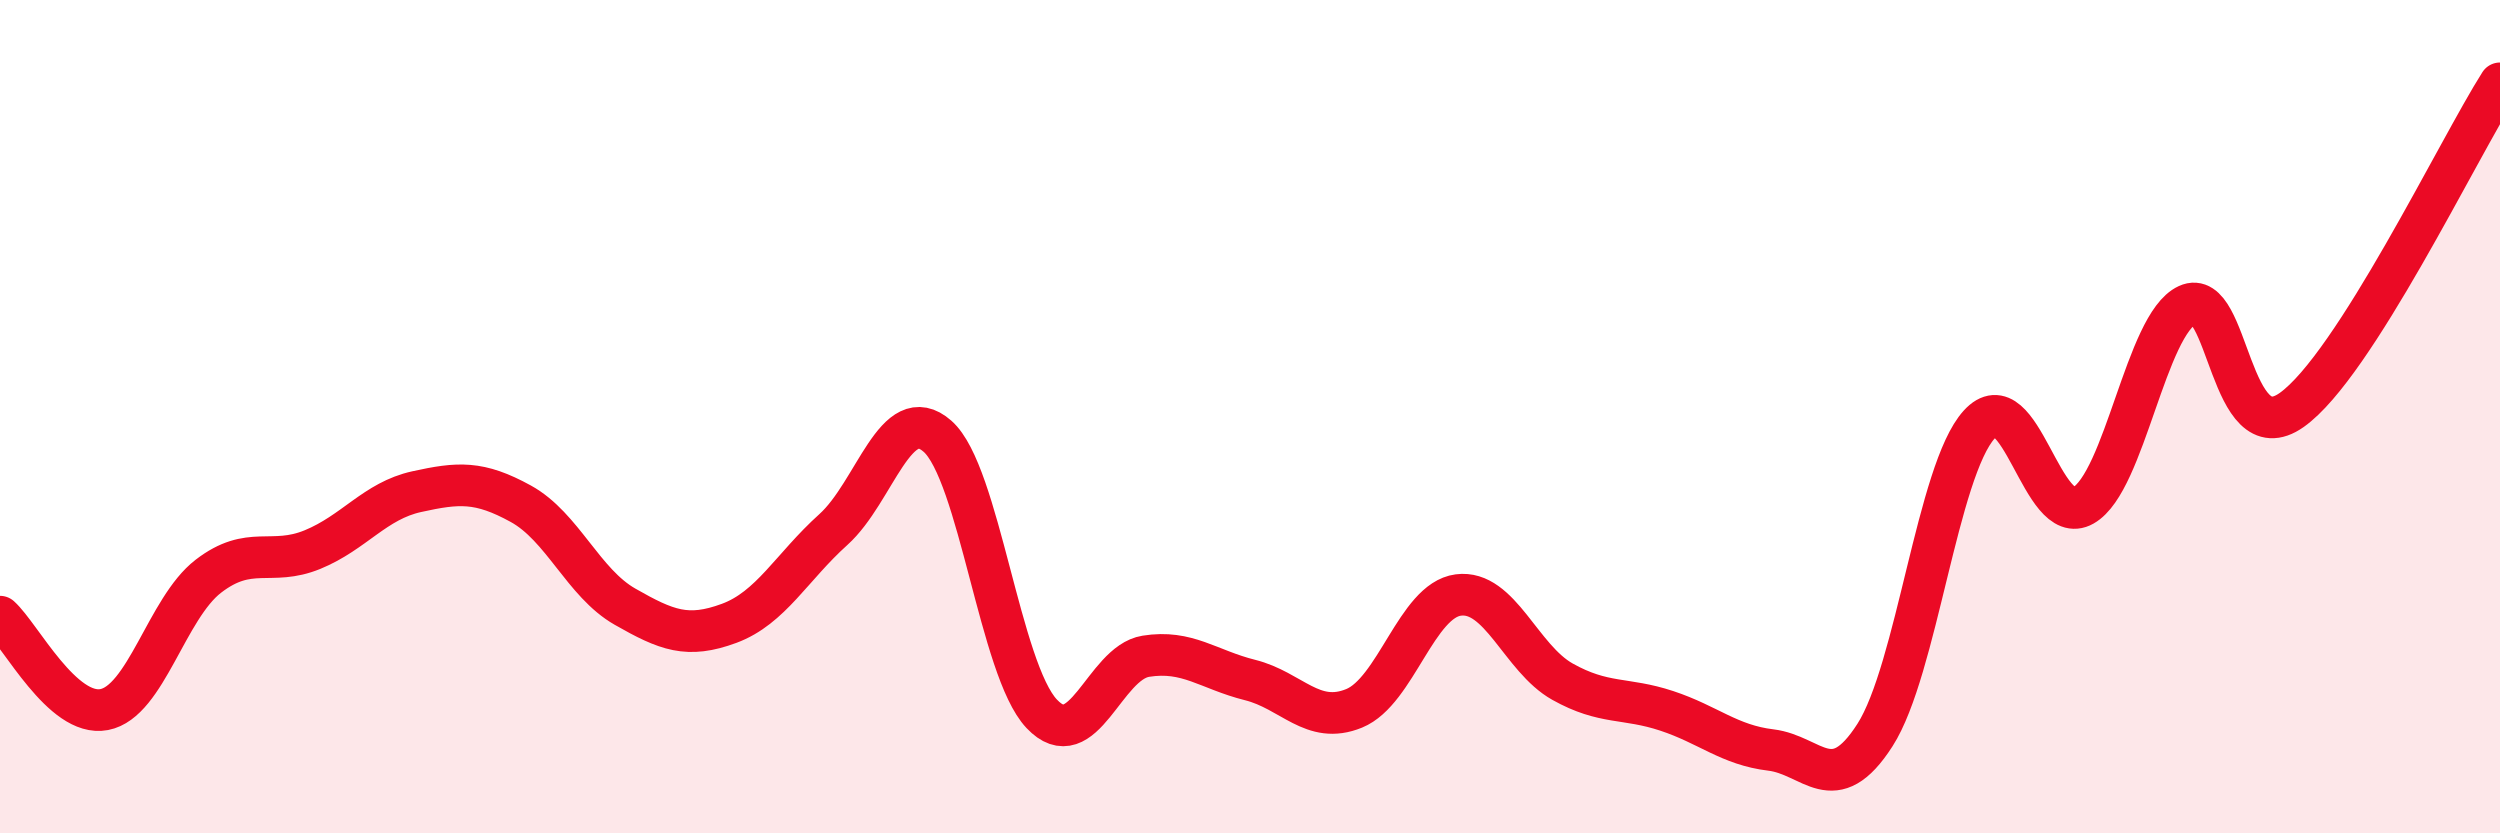
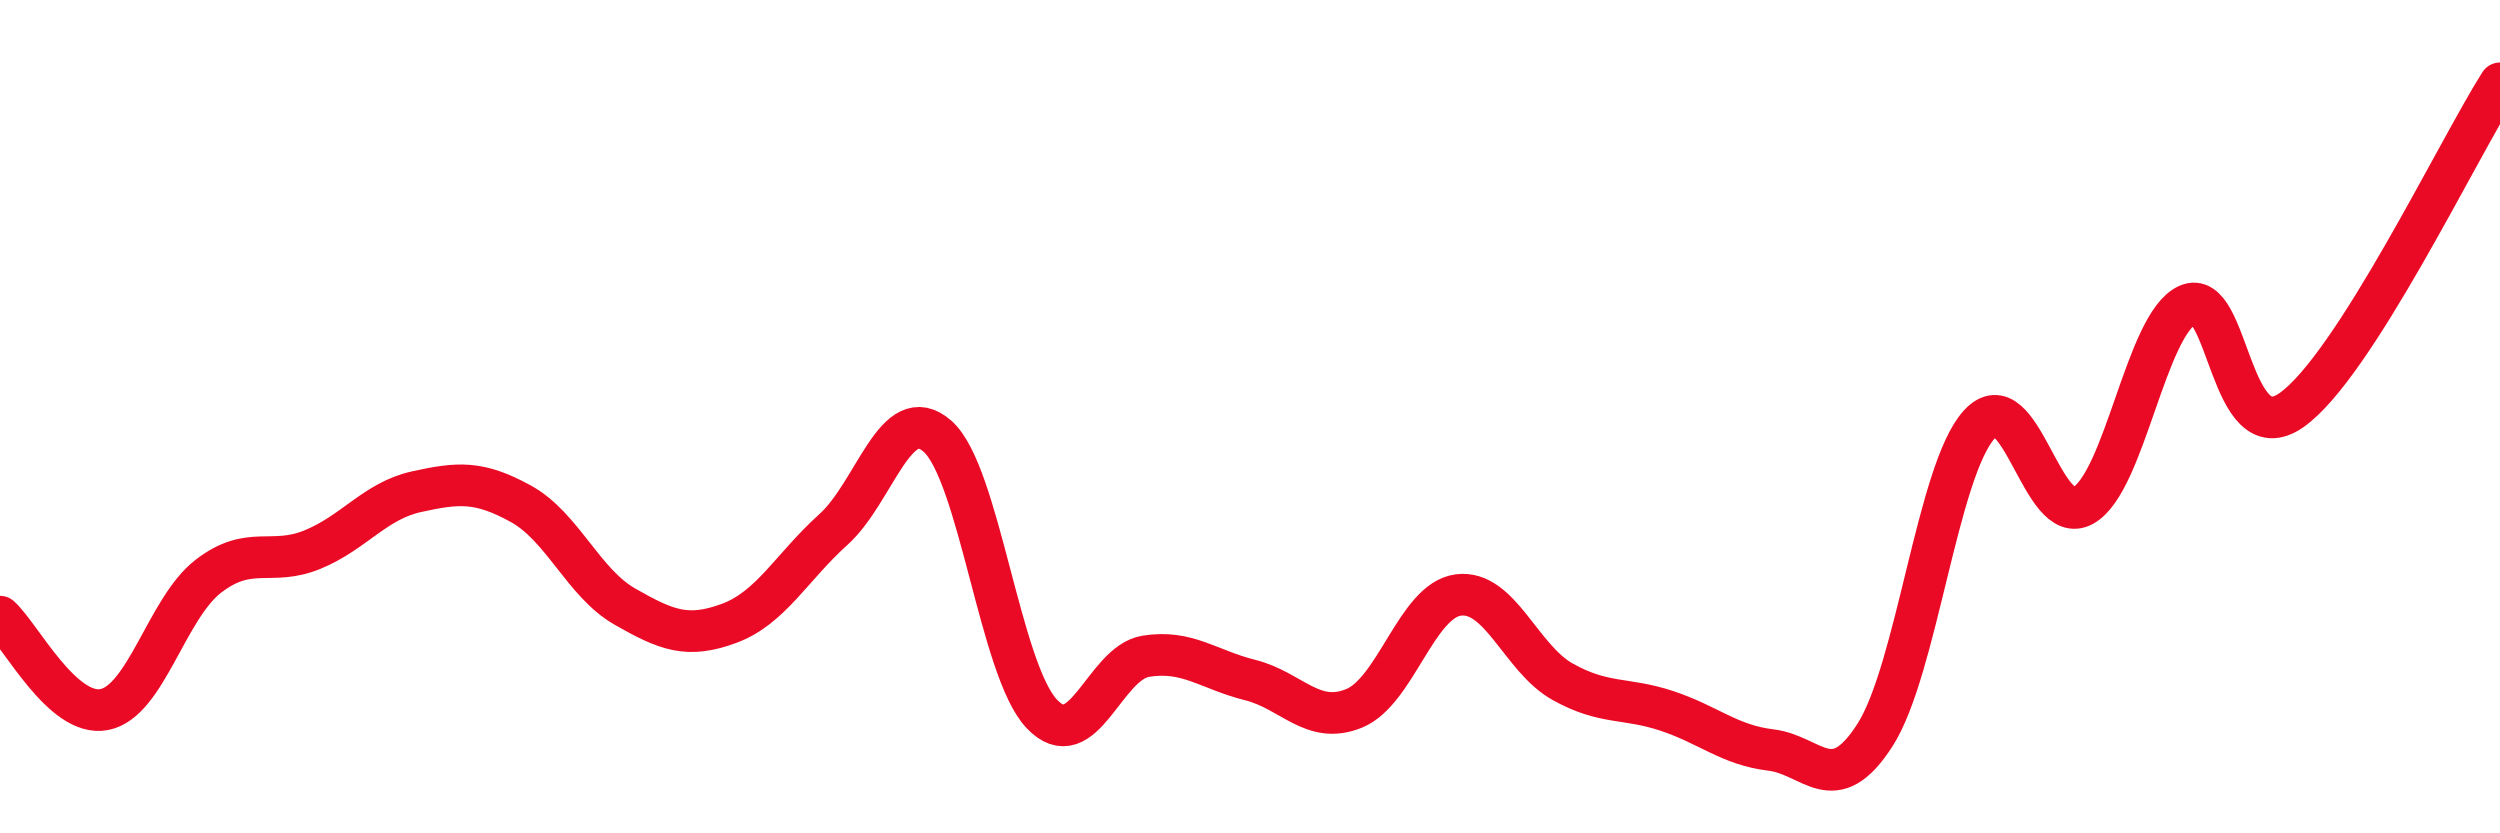
<svg xmlns="http://www.w3.org/2000/svg" width="60" height="20" viewBox="0 0 60 20">
-   <path d="M 0,14.8 C 0.5,15.25 1.5,17.22 2.5,17.03 C 3.5,16.84 4,14.6 5,13.83 C 6,13.06 6.5,13.6 7.5,13.19 C 8.5,12.78 9,12.02 10,11.8 C 11,11.58 11.5,11.54 12.5,12.09 C 13.5,12.64 14,13.99 15,14.56 C 16,15.13 16.5,15.33 17.5,14.96 C 18.5,14.59 19,13.61 20,12.71 C 21,11.81 21.5,9.59 22.5,10.47 C 23.5,11.35 24,16.07 25,17.13 C 26,18.19 26.5,15.91 27.5,15.75 C 28.5,15.59 29,16.07 30,16.32 C 31,16.57 31.5,17.41 32.5,17 C 33.5,16.59 34,14.41 35,14.28 C 36,14.15 36.5,15.8 37.5,16.36 C 38.5,16.92 39,16.73 40,17.06 C 41,17.39 41.5,17.88 42.5,18 C 43.5,18.12 44,19.2 45,17.64 C 46,16.08 46.5,11.29 47.5,10.19 C 48.5,9.09 49,12.7 50,12.13 C 51,11.56 51.5,7.78 52.5,7.32 C 53.5,6.86 53.5,10.9 55,9.84 C 56.5,8.78 59,3.57 60,2L60 20L0 20Z" fill="#EB0A25" opacity="0.1" stroke-linecap="round" stroke-linejoin="round" />
  <path d="M 0,14.8 C 0.5,15.25 1.5,17.22 2.5,17.03 C 3.5,16.84 4,14.6 5,13.83 C 6,13.06 6.5,13.6 7.5,13.19 C 8.5,12.78 9,12.02 10,11.8 C 11,11.58 11.5,11.54 12.5,12.09 C 13.5,12.64 14,13.99 15,14.56 C 16,15.13 16.5,15.33 17.5,14.96 C 18.5,14.59 19,13.61 20,12.71 C 21,11.81 21.5,9.59 22.5,10.47 C 23.5,11.35 24,16.07 25,17.13 C 26,18.19 26.5,15.91 27.5,15.75 C 28.5,15.59 29,16.07 30,16.32 C 31,16.57 31.5,17.41 32.5,17 C 33.5,16.59 34,14.41 35,14.28 C 36,14.15 36.5,15.8 37.5,16.36 C 38.5,16.92 39,16.73 40,17.06 C 41,17.39 41.5,17.88 42.5,18 C 43.5,18.12 44,19.2 45,17.64 C 46,16.08 46.5,11.29 47.5,10.19 C 48.5,9.09 49,12.7 50,12.13 C 51,11.56 51.5,7.78 52.5,7.32 C 53.5,6.86 53.5,10.9 55,9.84 C 56.5,8.78 59,3.57 60,2" stroke="#EB0A25" stroke-width="1" fill="none" stroke-linecap="round" stroke-linejoin="round" />
</svg>